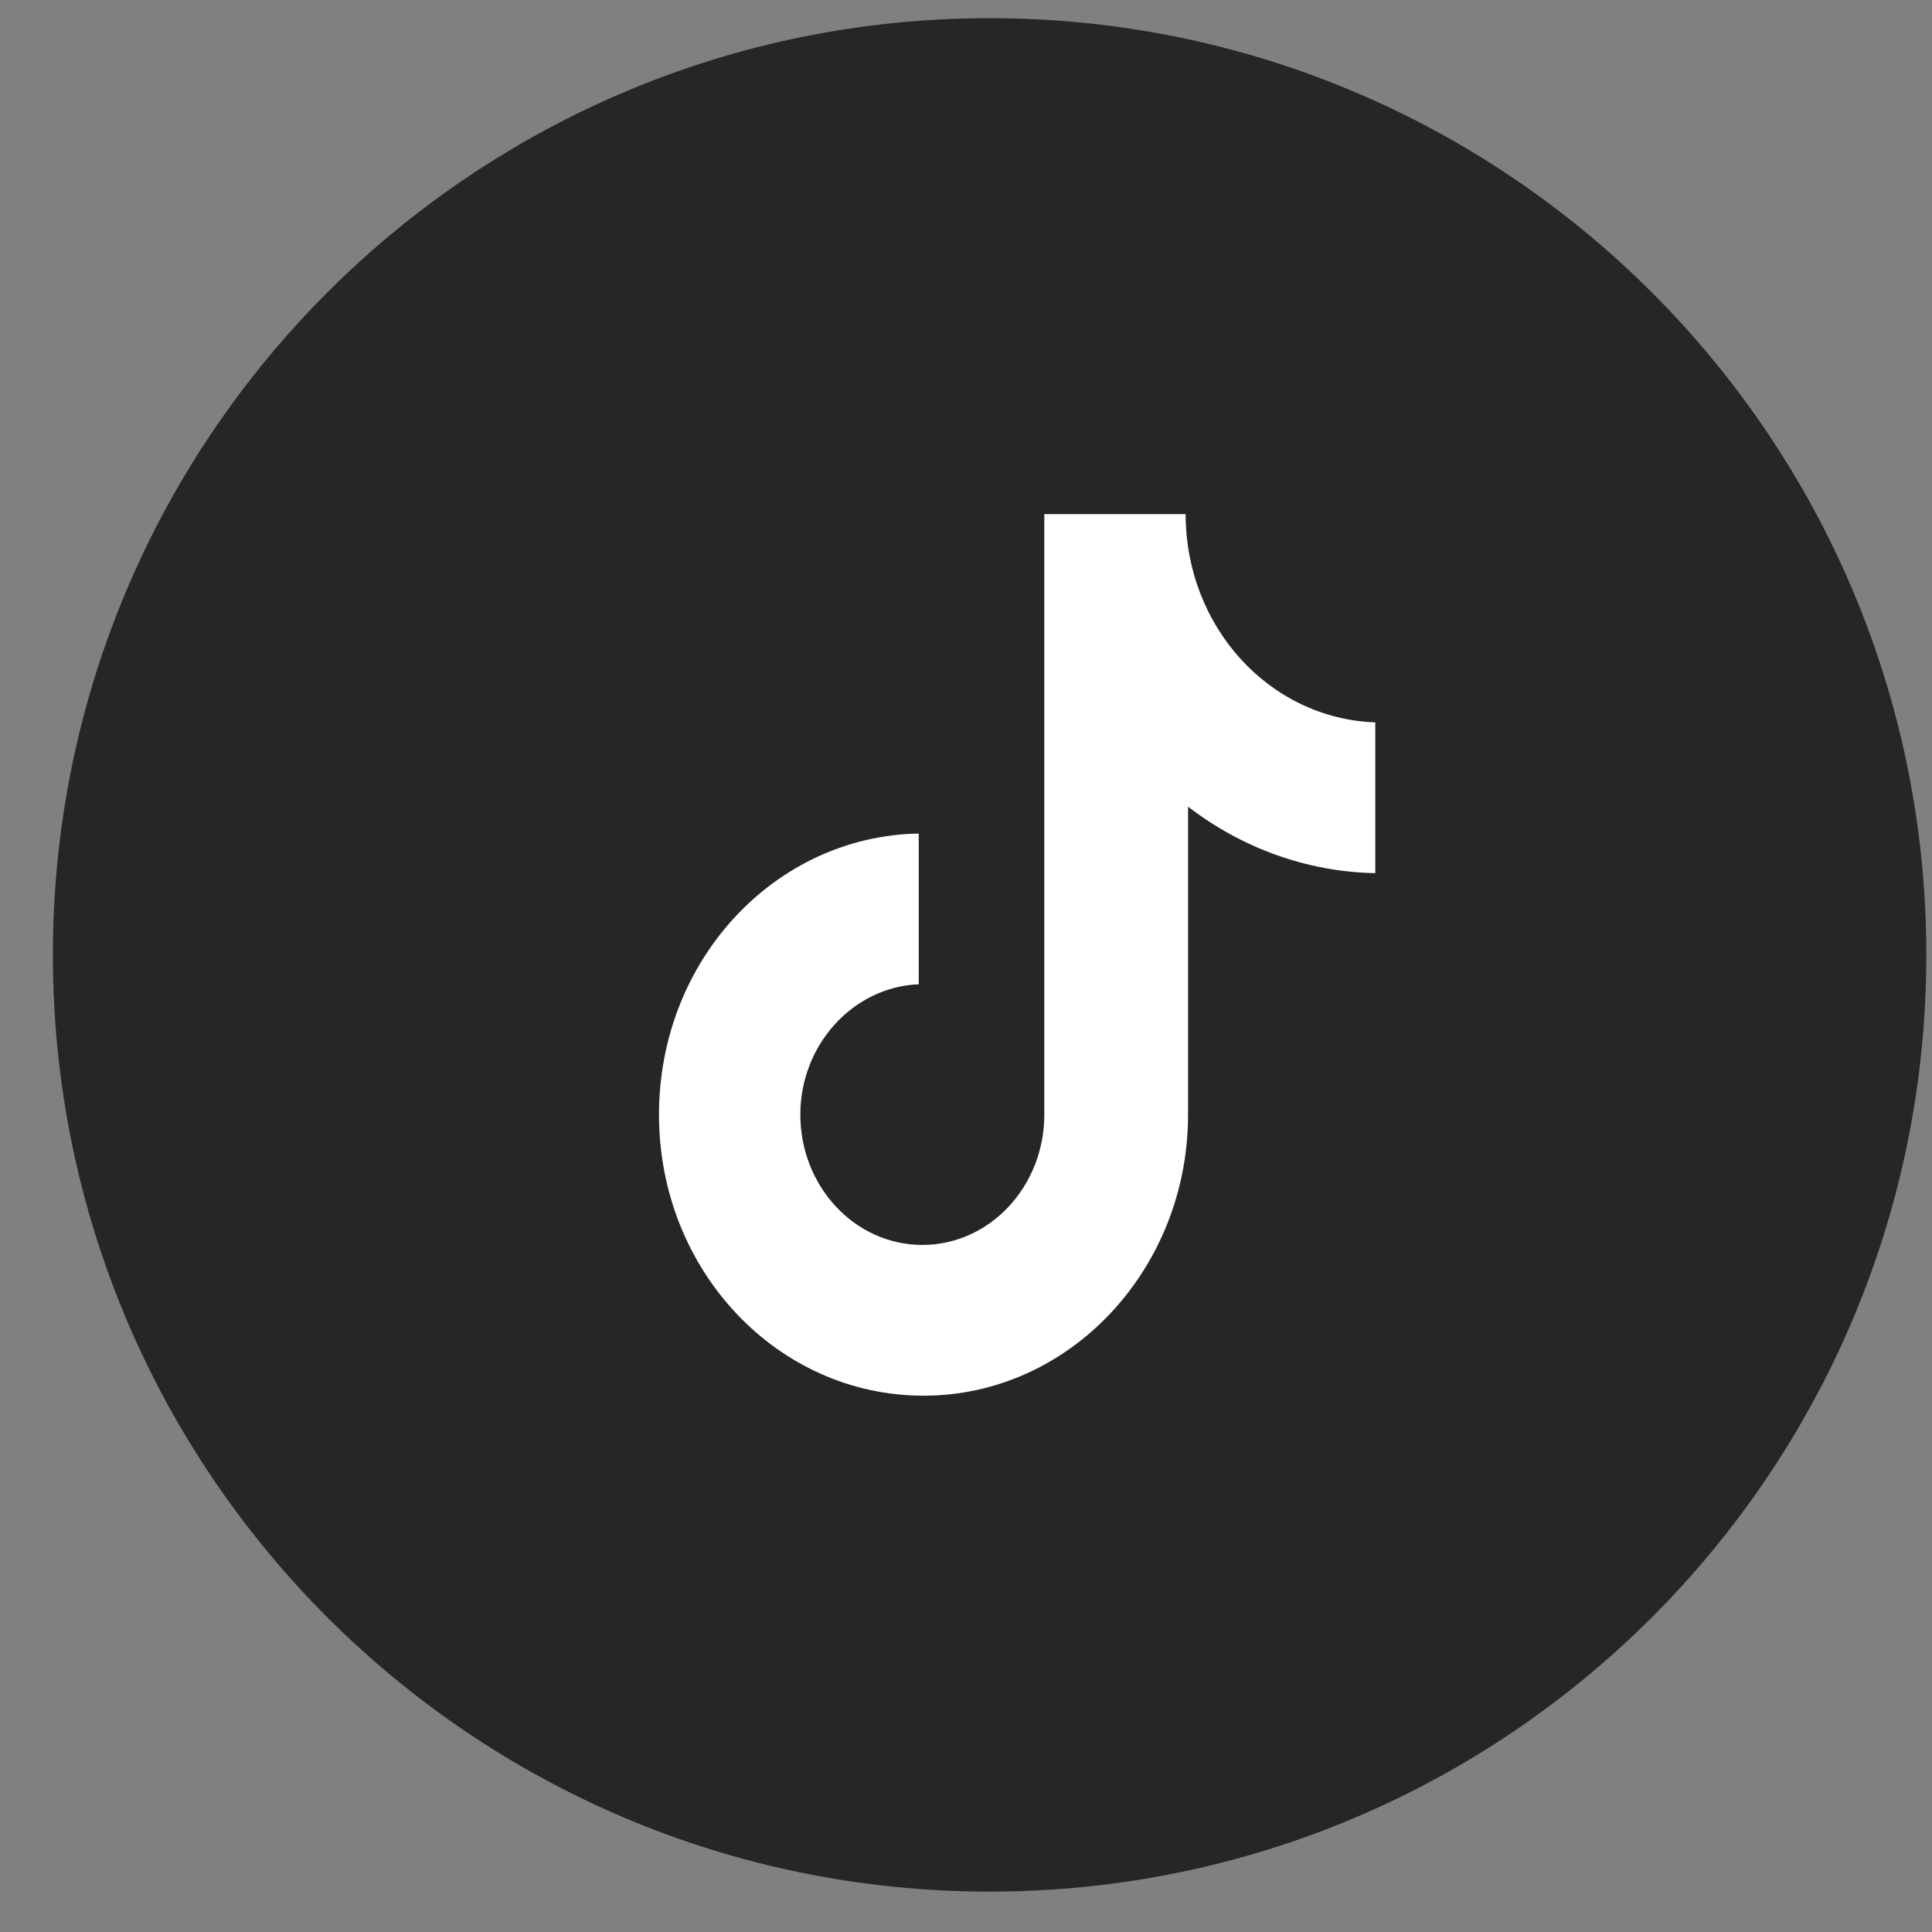
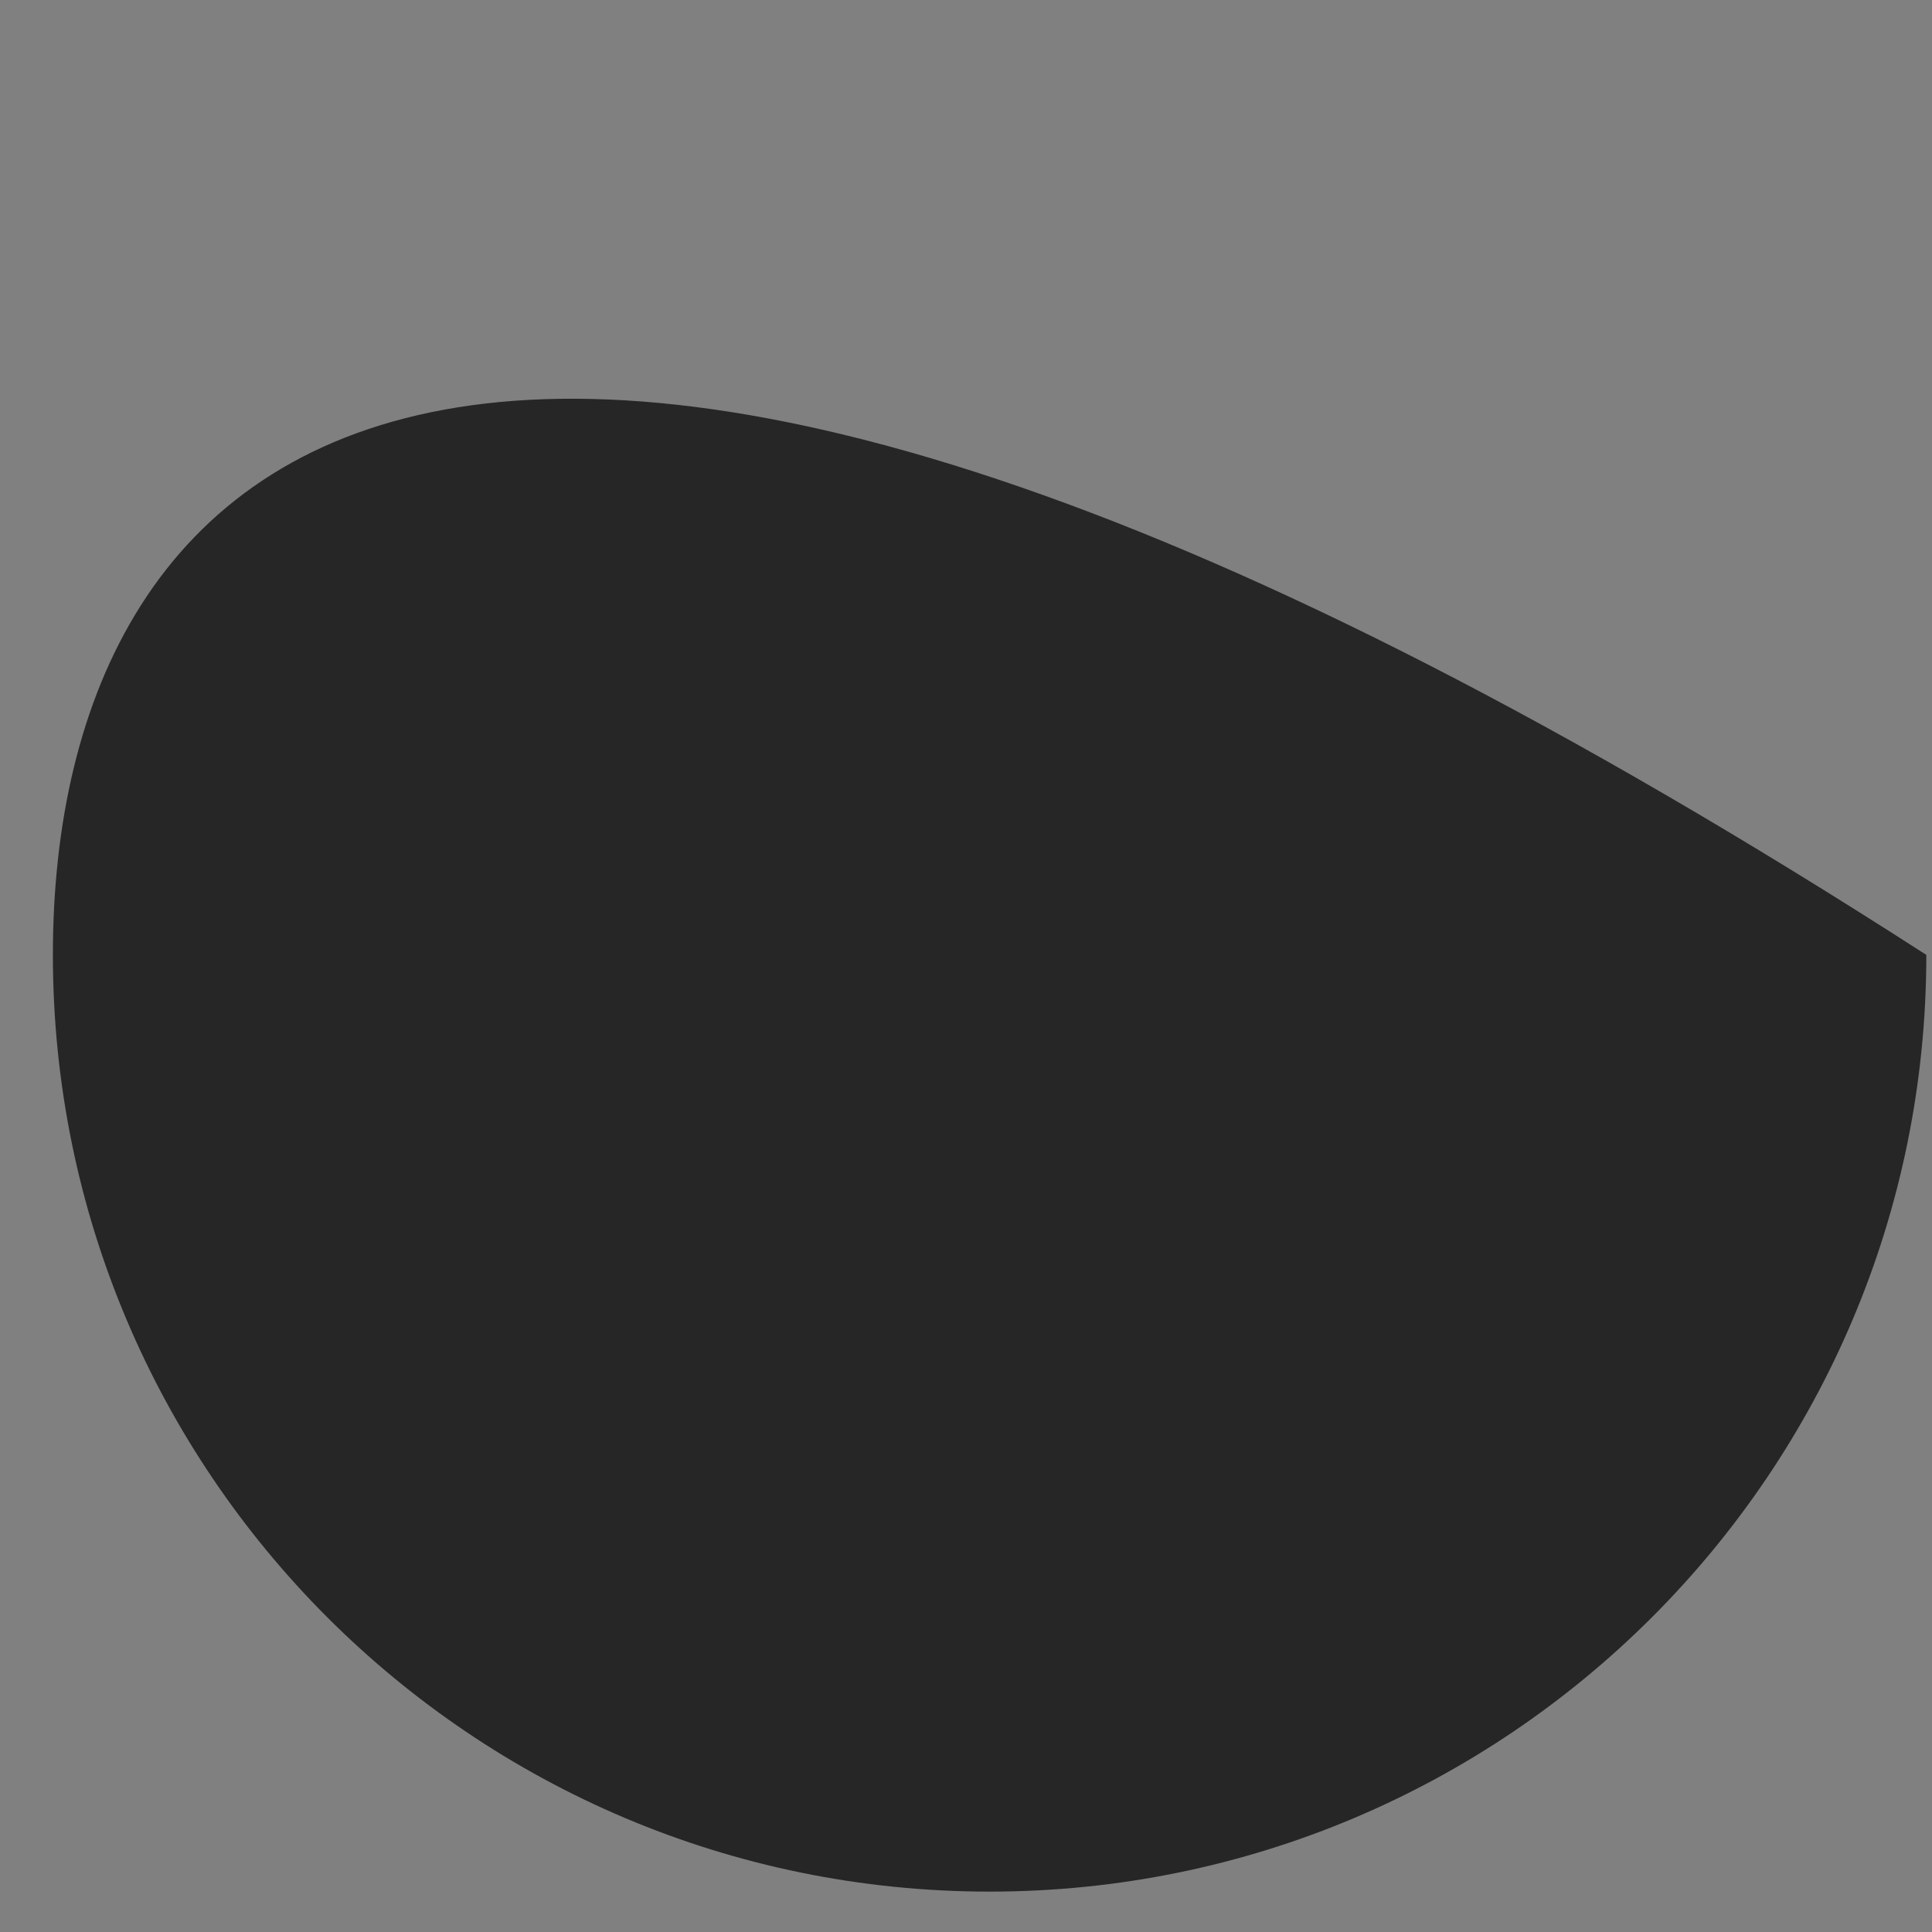
<svg xmlns="http://www.w3.org/2000/svg" width="32" height="32" viewBox="0 0 32 32" fill="none">
  <rect x="0" y="0" width="32" height="32" fill="#808080" stroke="none" />
-   <path d="M31.906 15.816C31.906 7.248 24.96 0.301 16.391 0.301C7.822 0.301 0.876 7.248 0.876 15.816C0.876 24.385 7.822 31.331 16.391 31.331C24.96 31.331 31.906 24.385 31.906 15.816Z" fill="#262626" />
-   <path d="M19.638 8.515H17.297V18.462C17.297 19.647 16.397 20.62 15.277 20.62C14.156 20.62 13.256 19.647 13.256 18.462C13.256 17.298 14.136 16.345 15.217 16.303V13.806C12.836 13.848 10.915 15.901 10.915 18.462C10.915 21.044 12.876 23.117 15.297 23.117C17.718 23.117 19.678 21.022 19.678 18.462V13.361C20.559 14.039 21.639 14.441 22.779 14.462V11.965C21.019 11.901 19.638 10.377 19.638 8.515Z" fill="white" />
+   <path d="M31.906 15.816C7.822 0.301 0.876 7.248 0.876 15.816C0.876 24.385 7.822 31.331 16.391 31.331C24.96 31.331 31.906 24.385 31.906 15.816Z" fill="#262626" />
</svg>